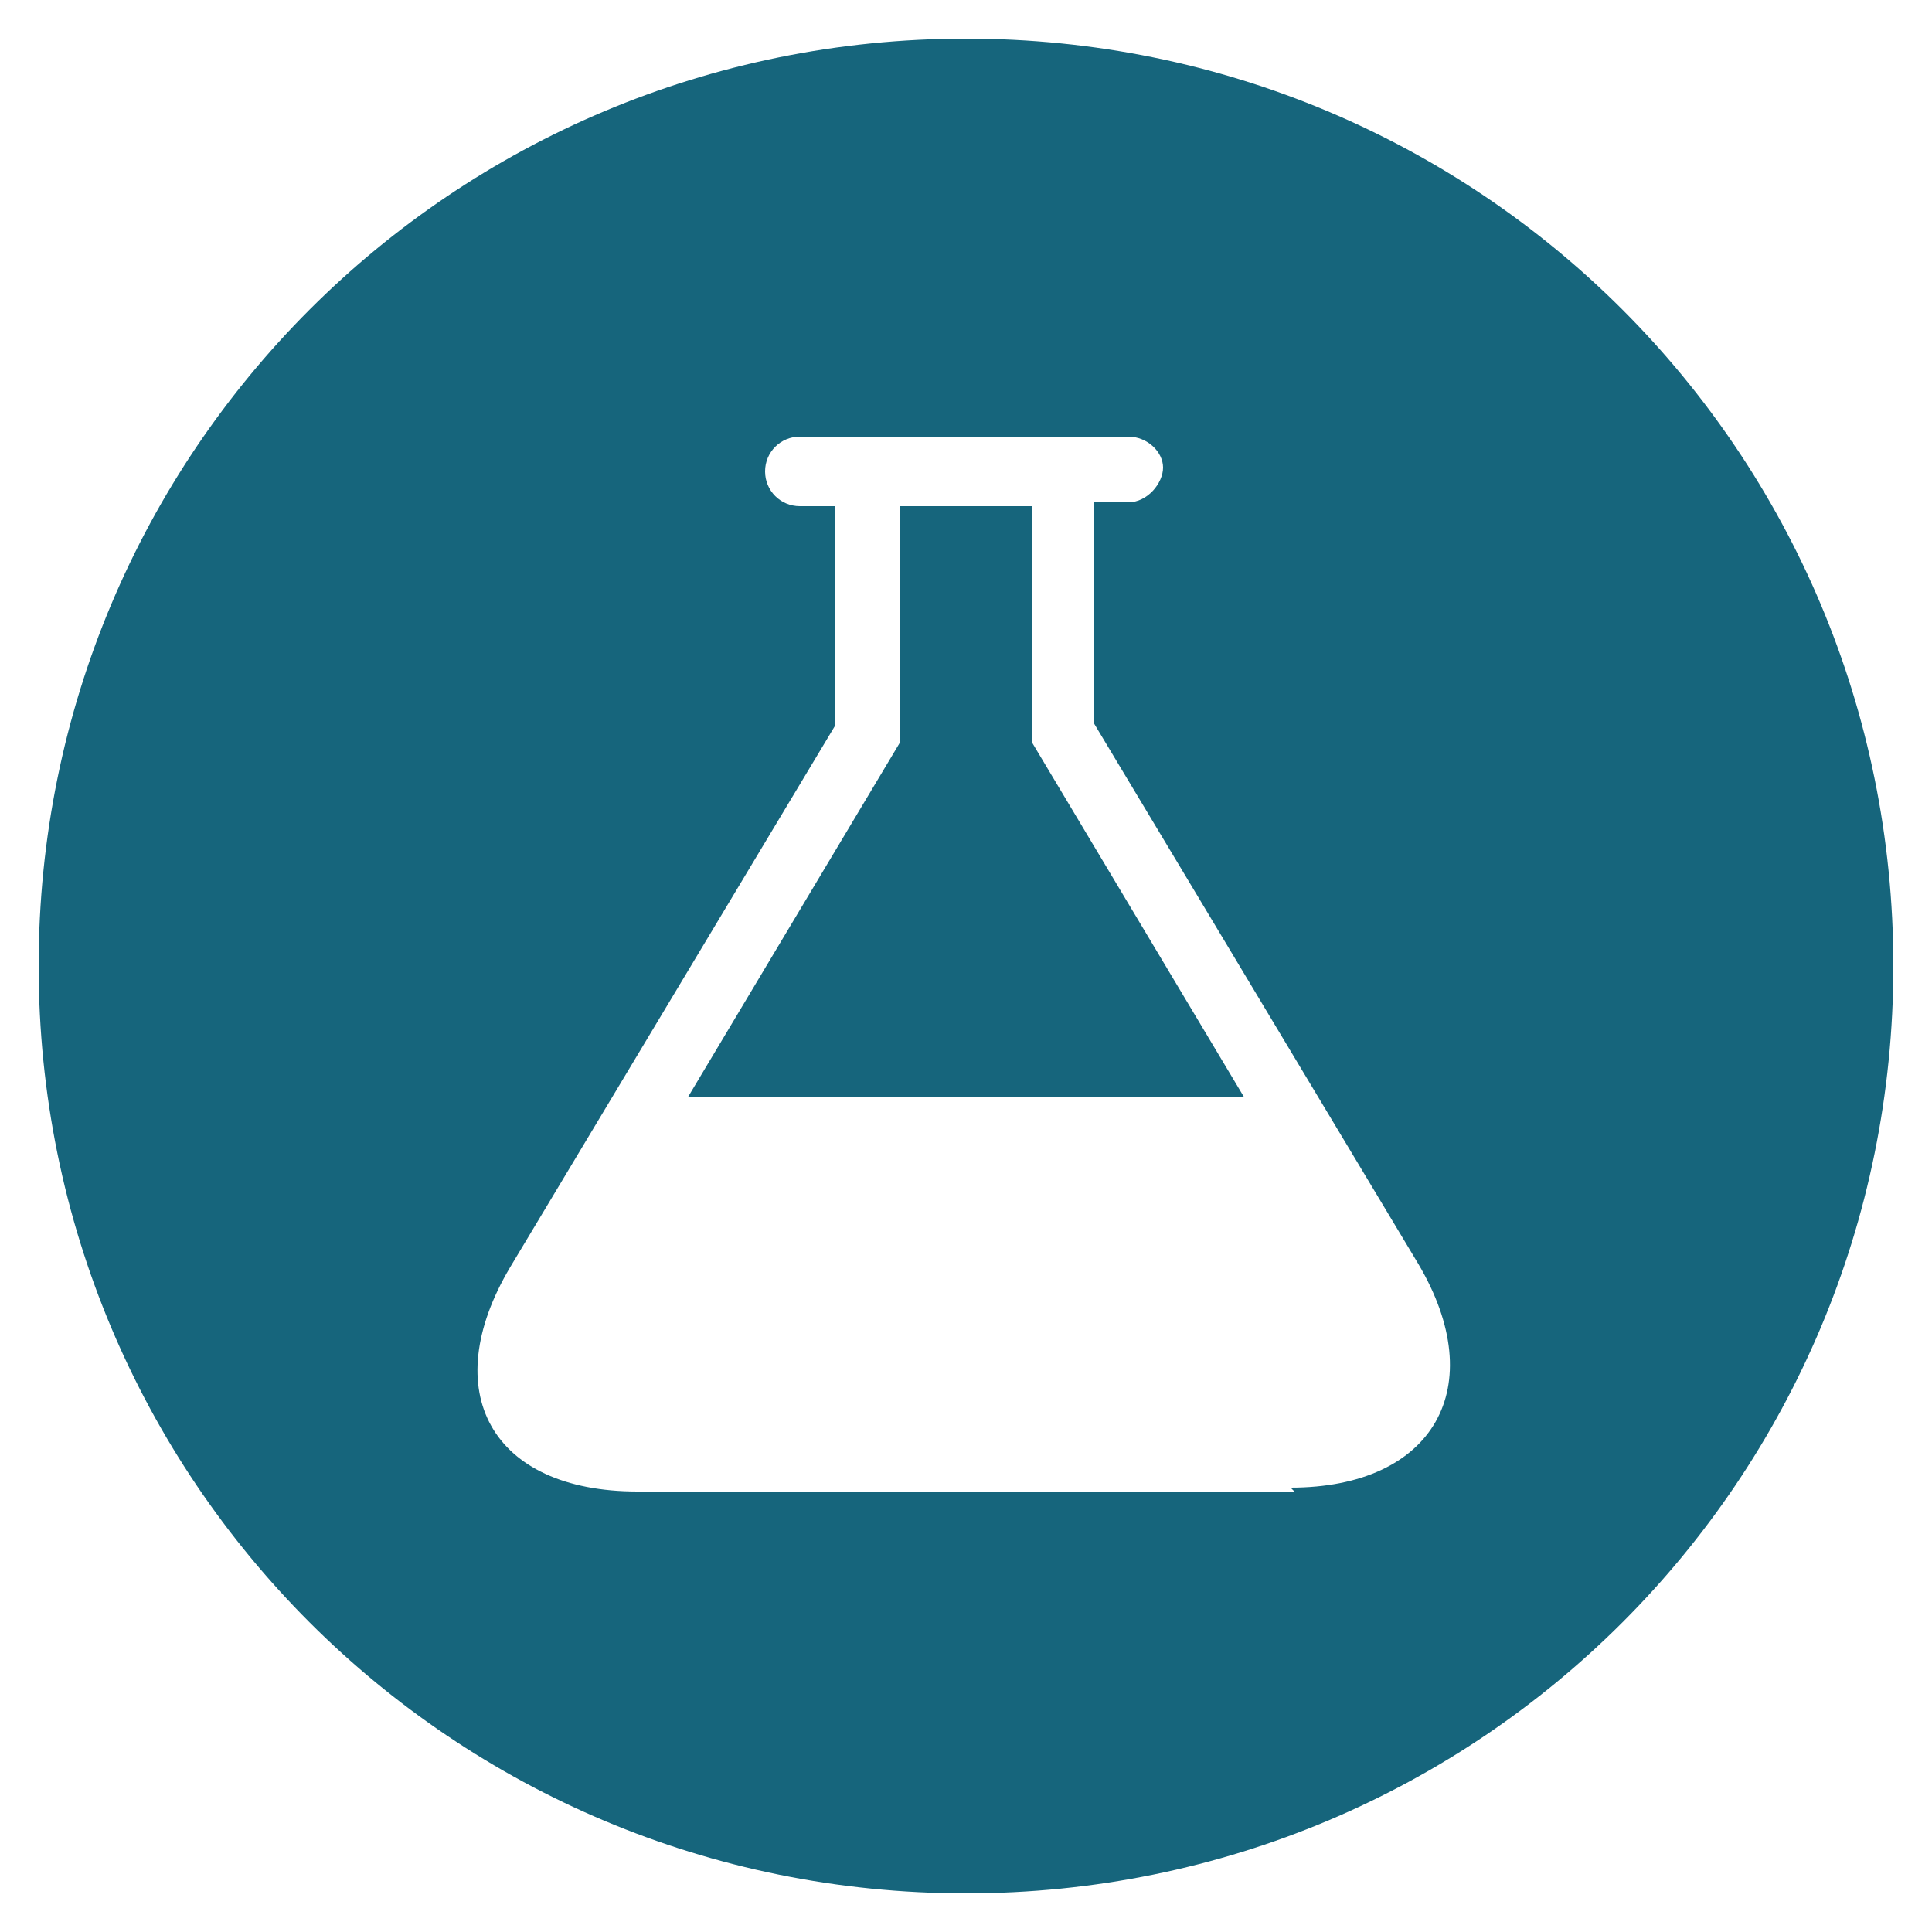
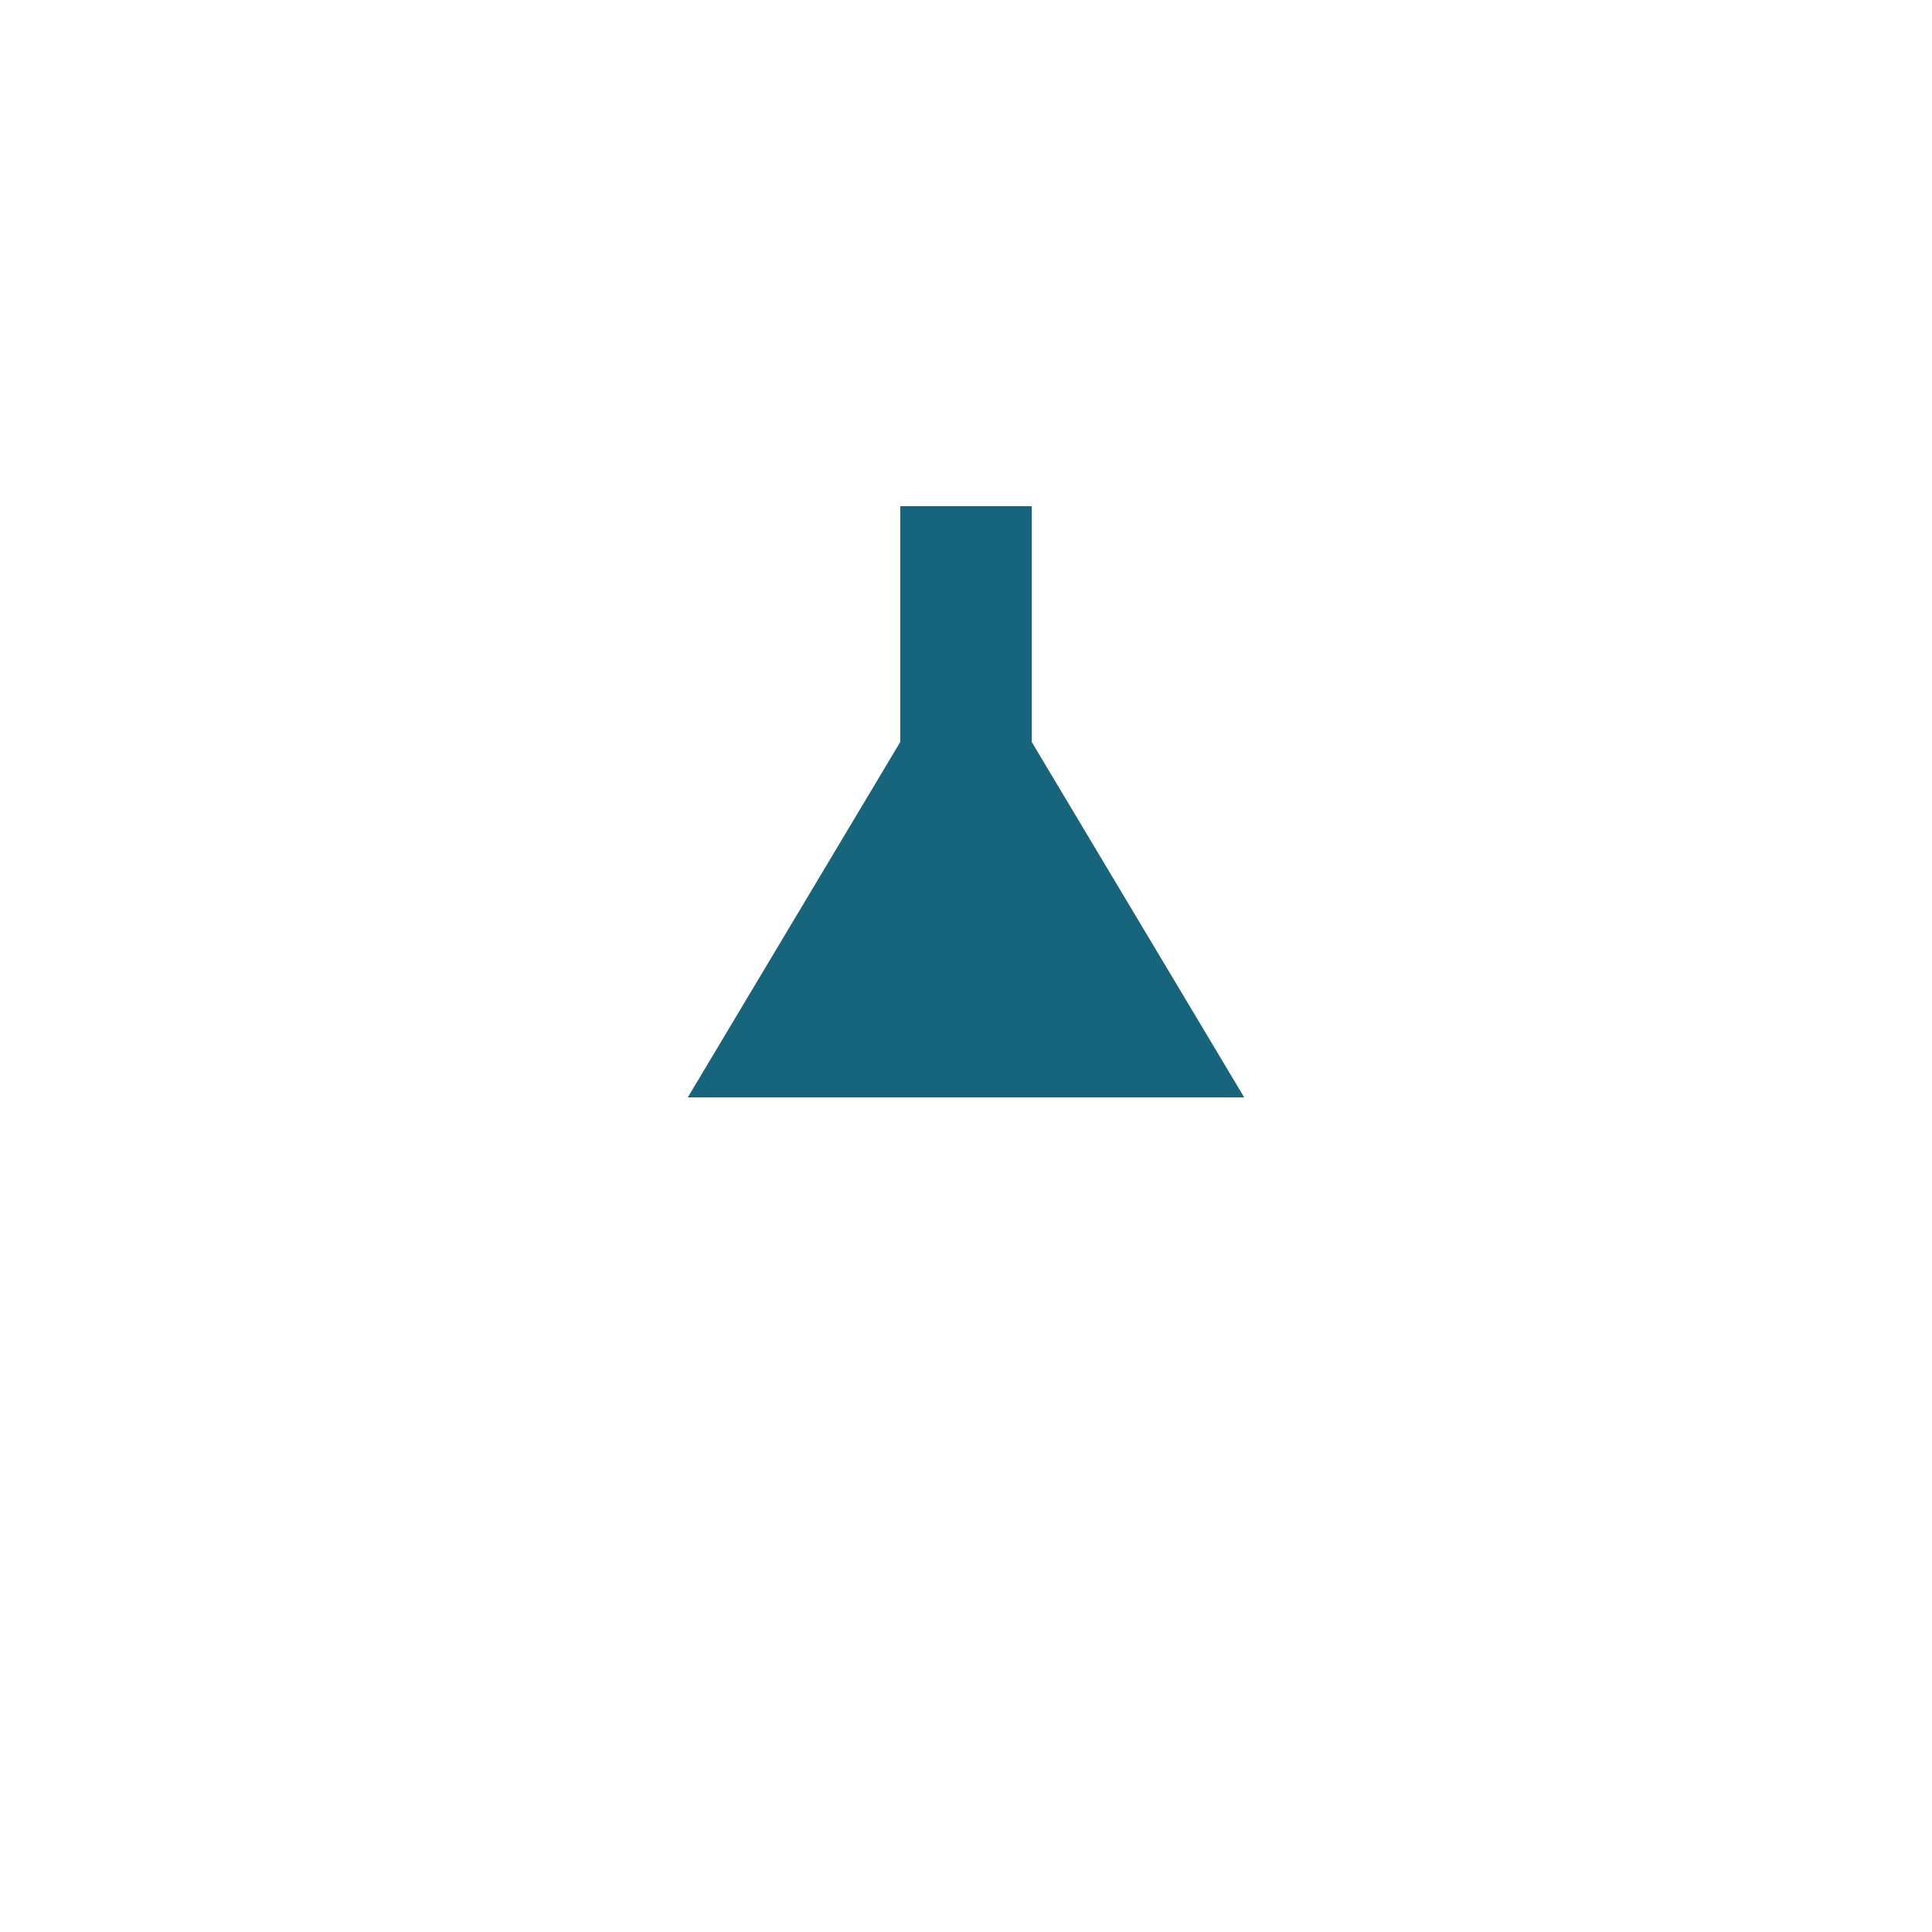
<svg xmlns="http://www.w3.org/2000/svg" id="Ebene_1" viewBox="0 0 50 50">
  <polygon points="26.7 13.1 23.3 13.1 23.3 19.2 17.8 28.4 32.2 28.4 26.7 19.2 26.7 13.1" fill="#16657c" />
-   <path d="M25,1C11.7,1,1,11.7,1,25s10.7,24,24,24,24-10.7,24-24S38.3,1,25,1ZM33.5,38.6h-17c-3.8,0-5.2-2.6-3.3-5.8l8.4-14v-5.7h-.9c-.5,0-.9-.4-.9-.9s.4-.9.9-.9h8.5c.5,0,.9.4.9.8s-.4.9-.9.9h-.9v5.7l8.4,14c1.9,3.2.4,5.8-3.3,5.8Z" fill="#16657c" />
</svg>